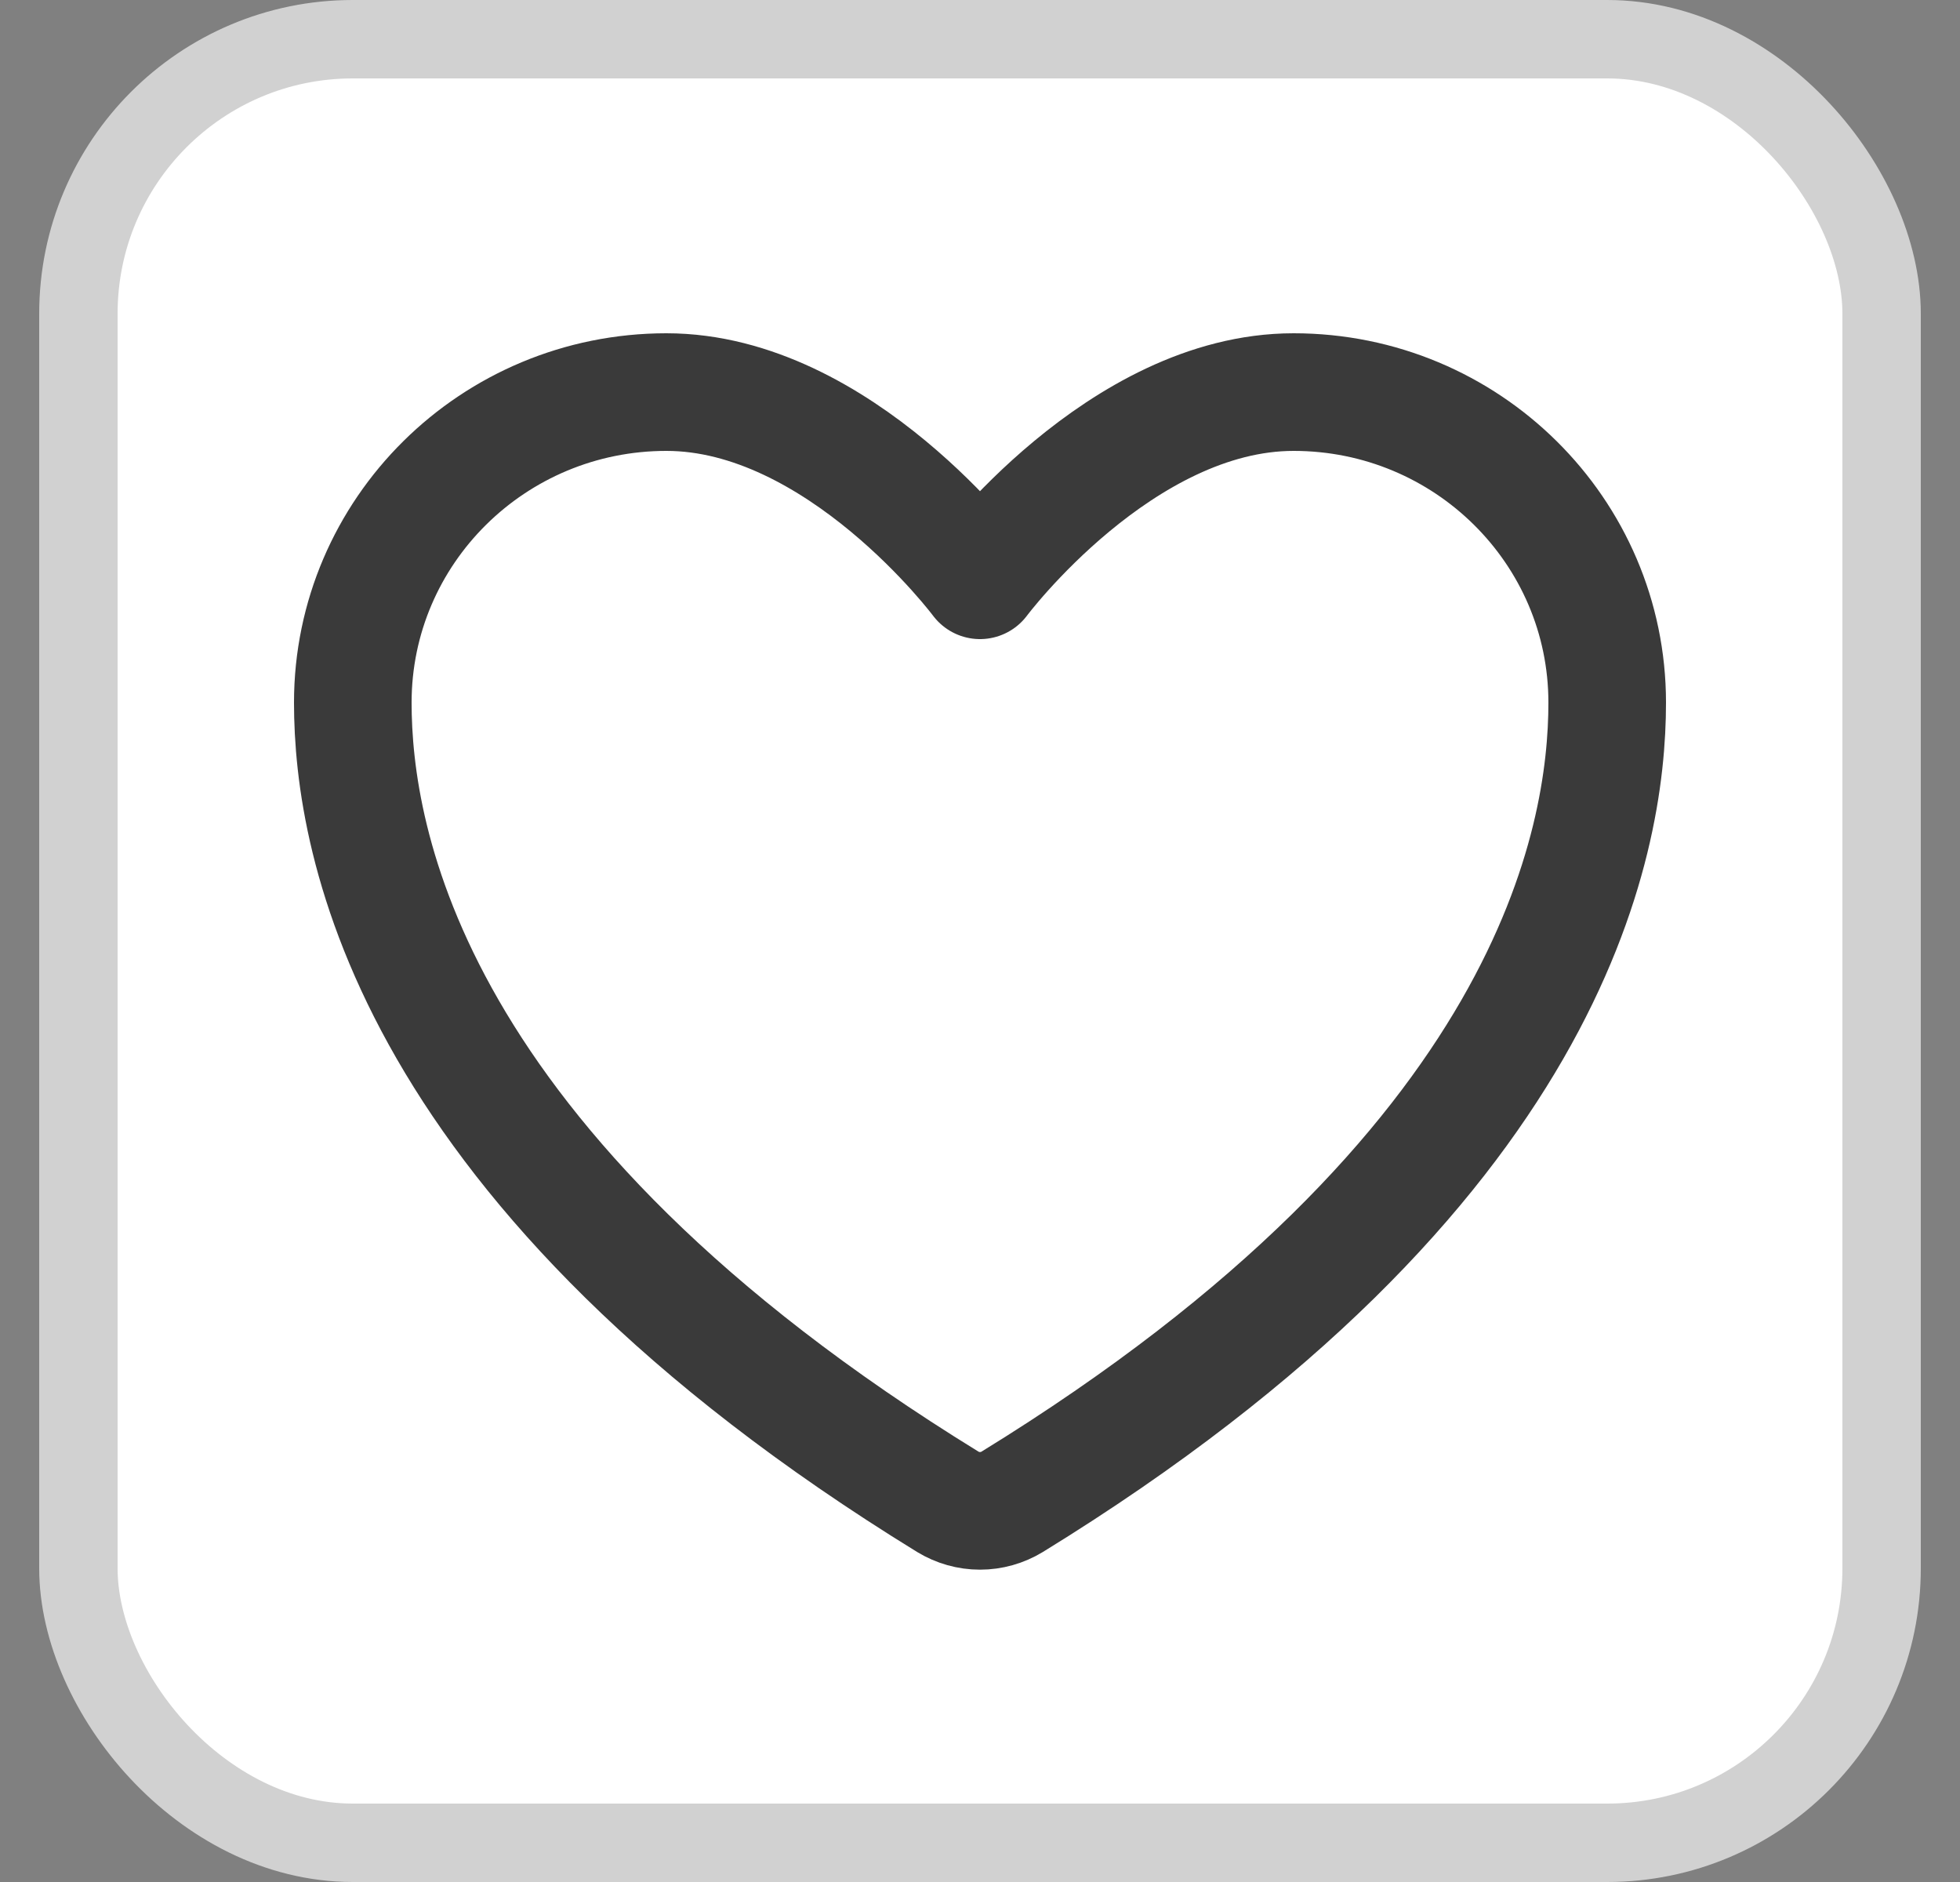
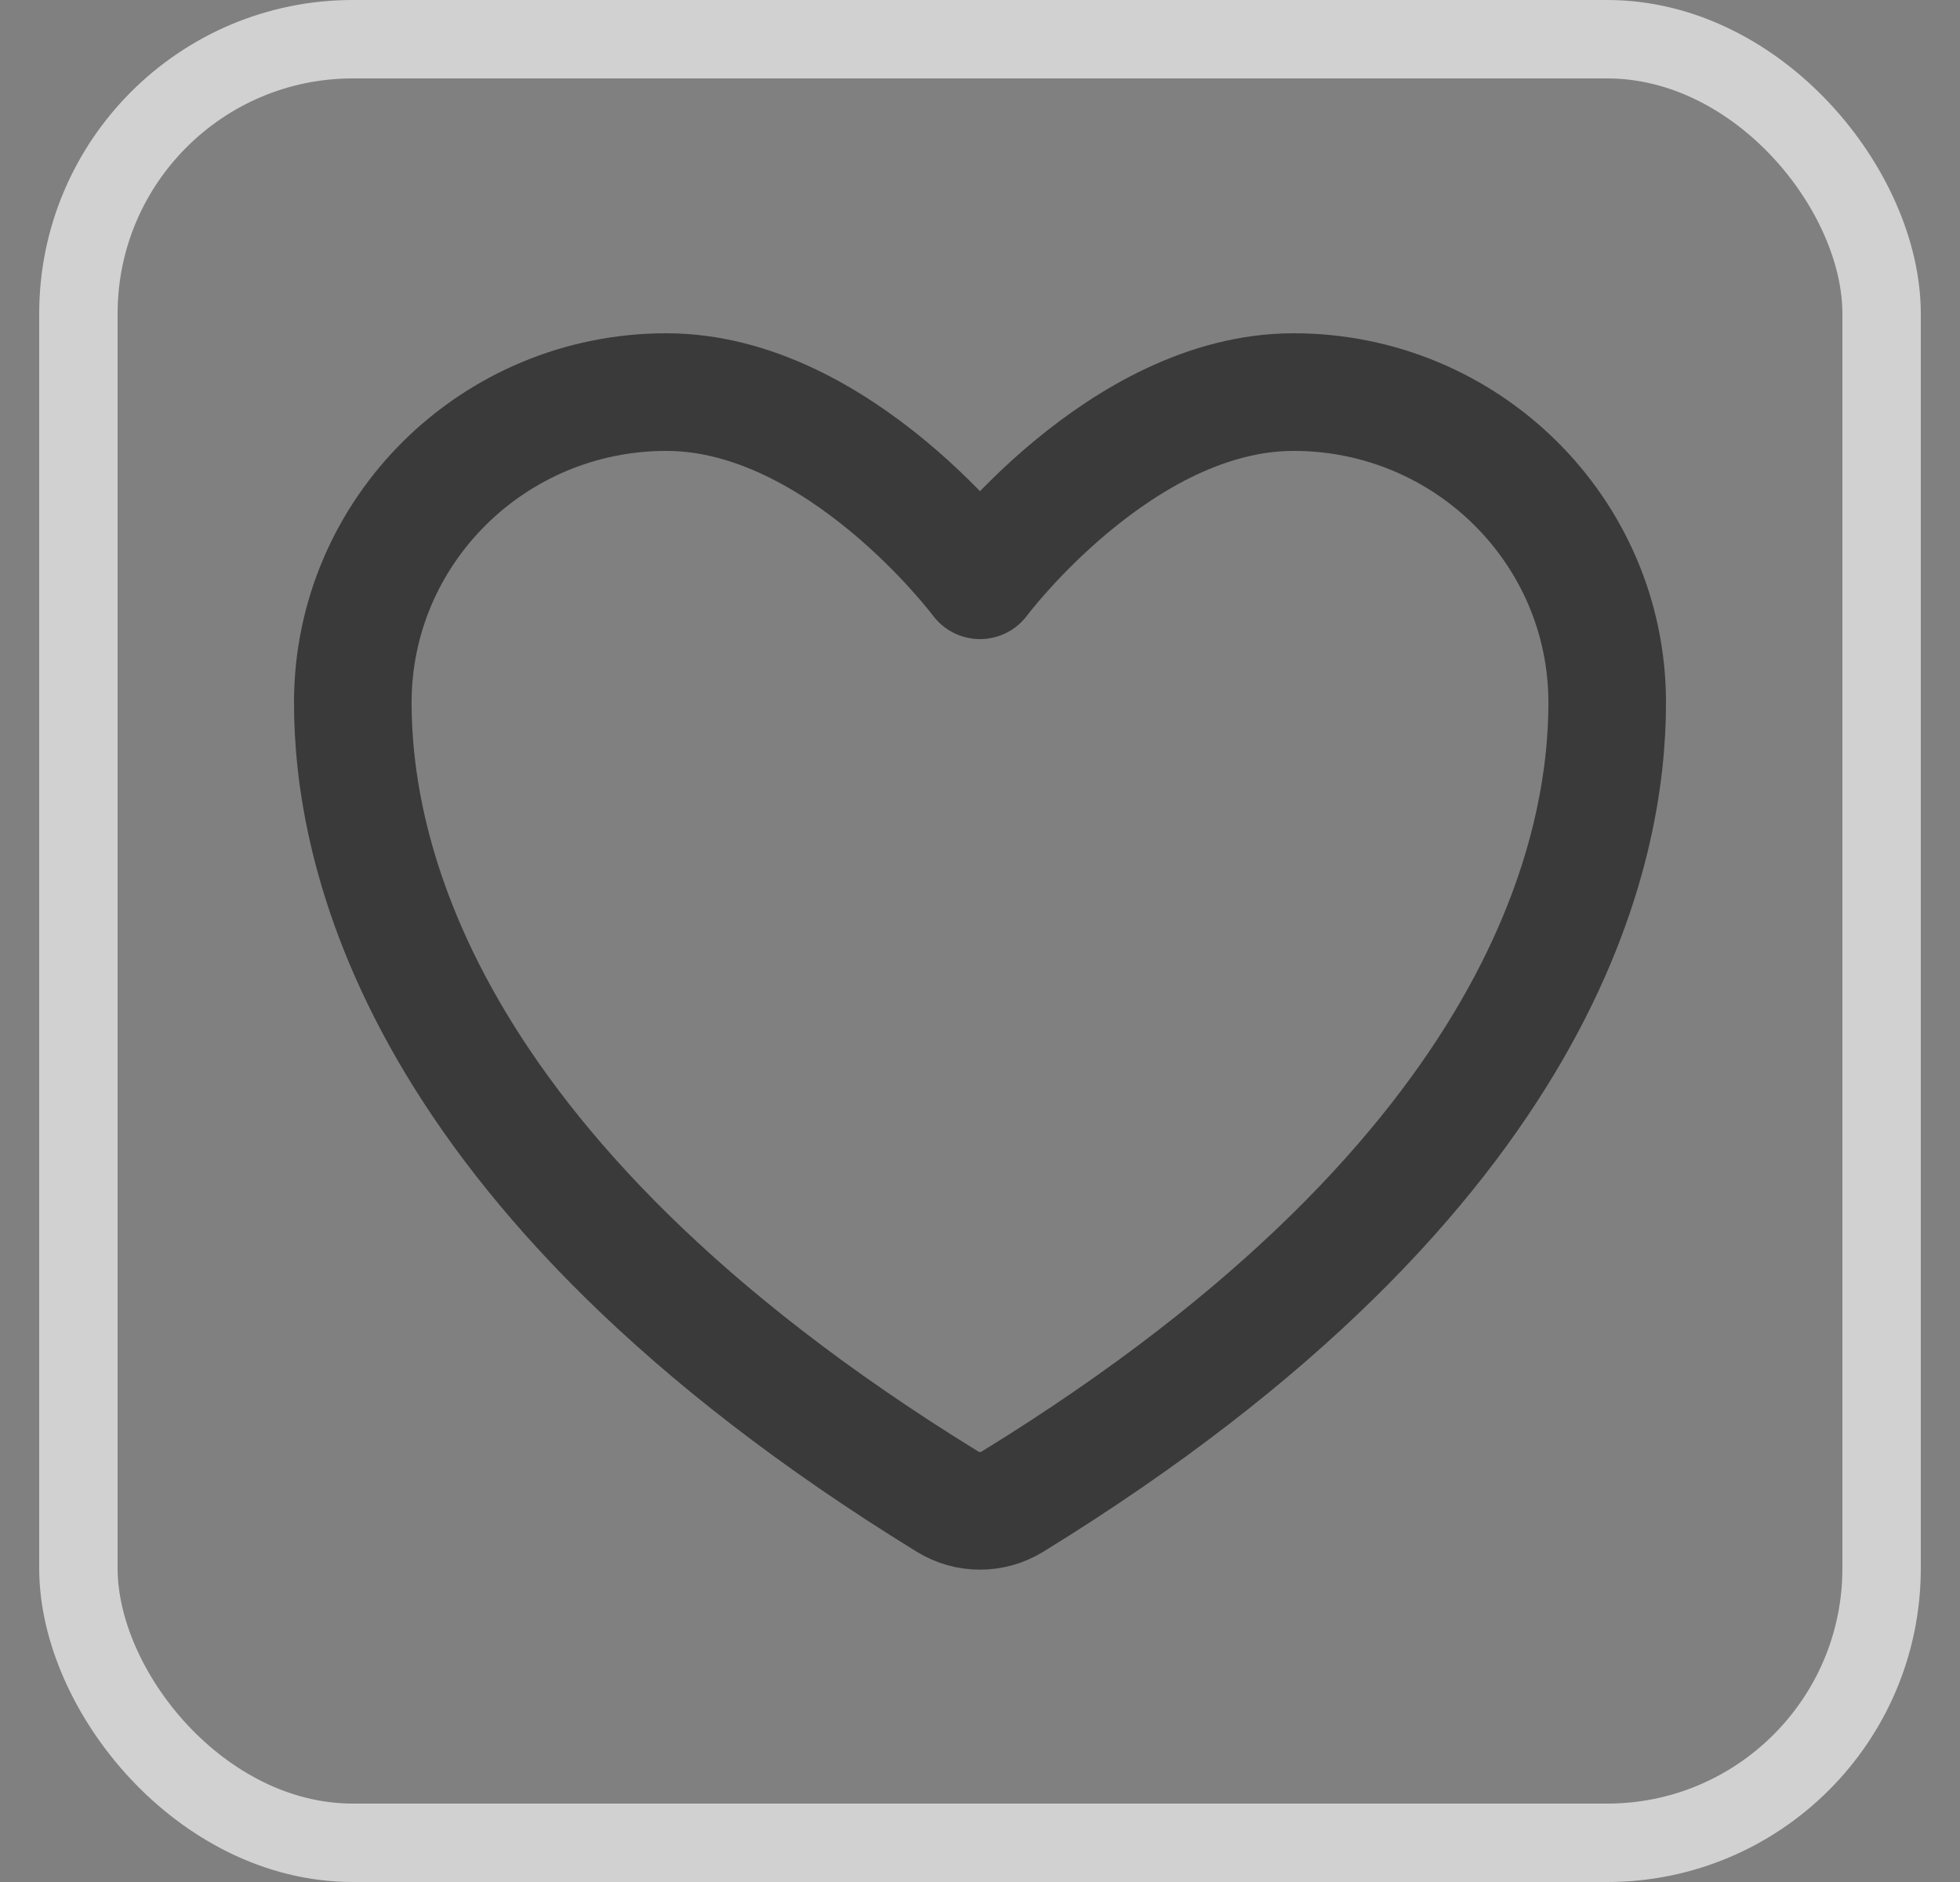
<svg xmlns="http://www.w3.org/2000/svg" width="25" height="24" viewBox="0 0 25 24" fill="none">
  <rect x="0" y="0" width="25" height="24" fill="#808080" stroke="none" />
  <g id="akar-icons:heart">
-     <rect x="1" y="0.5" width="23" height="23" rx="3.5" fill="white" />
    <rect x="1" y="0.5" width="23" height="23" rx="3.5" stroke="#D1D1D1" />
    <path id="Vector" d="M8.5 5C6.291 5 4.5 6.773 4.5 8.96C4.5 10.726 5.2 14.916 12.09 19.152C12.214 19.227 12.355 19.267 12.5 19.267C12.645 19.267 12.786 19.227 12.91 19.152C19.8 14.916 20.5 10.726 20.5 8.96C20.5 6.773 18.709 5 16.5 5C14.291 5 12.5 7.4 12.5 7.4C12.5 7.4 10.709 5 8.5 5Z" stroke="#3A3A3A" stroke-width="1.5" stroke-linecap="round" stroke-linejoin="round" />
  </g>
</svg>